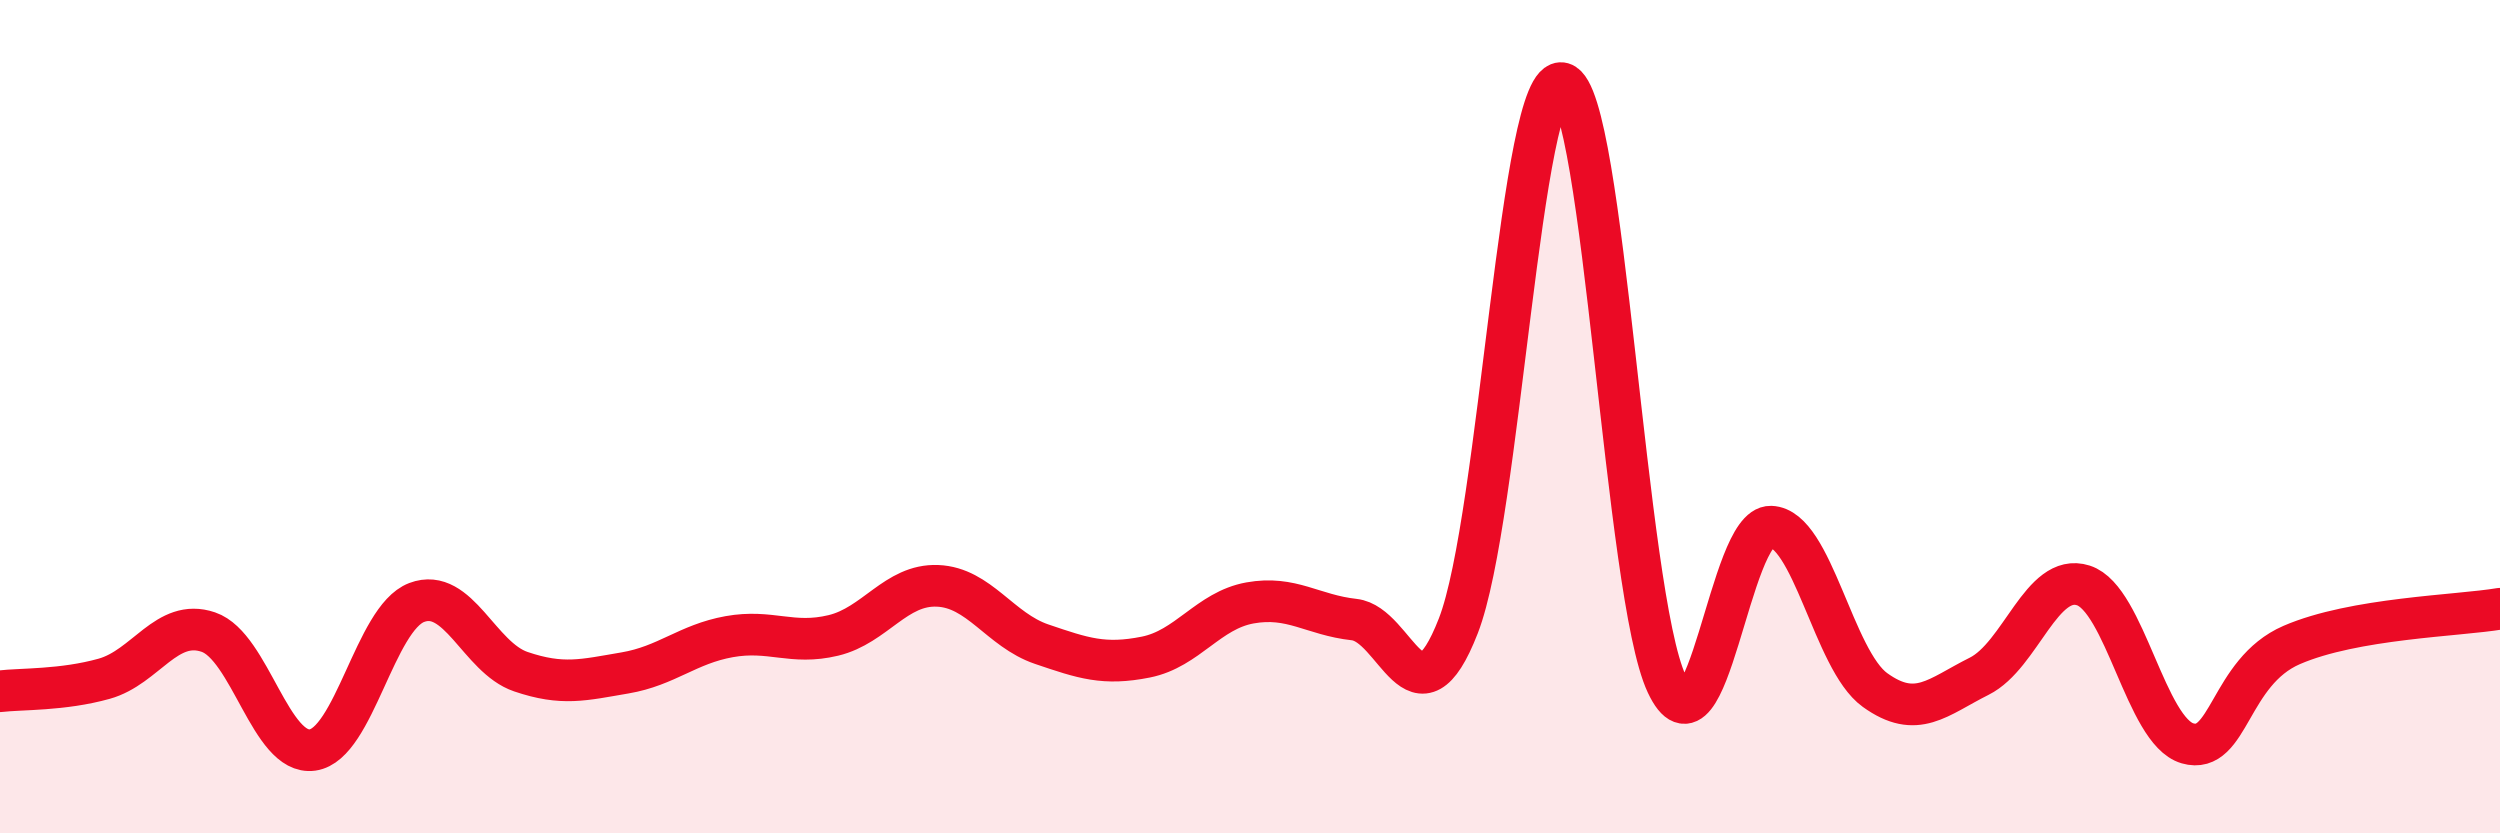
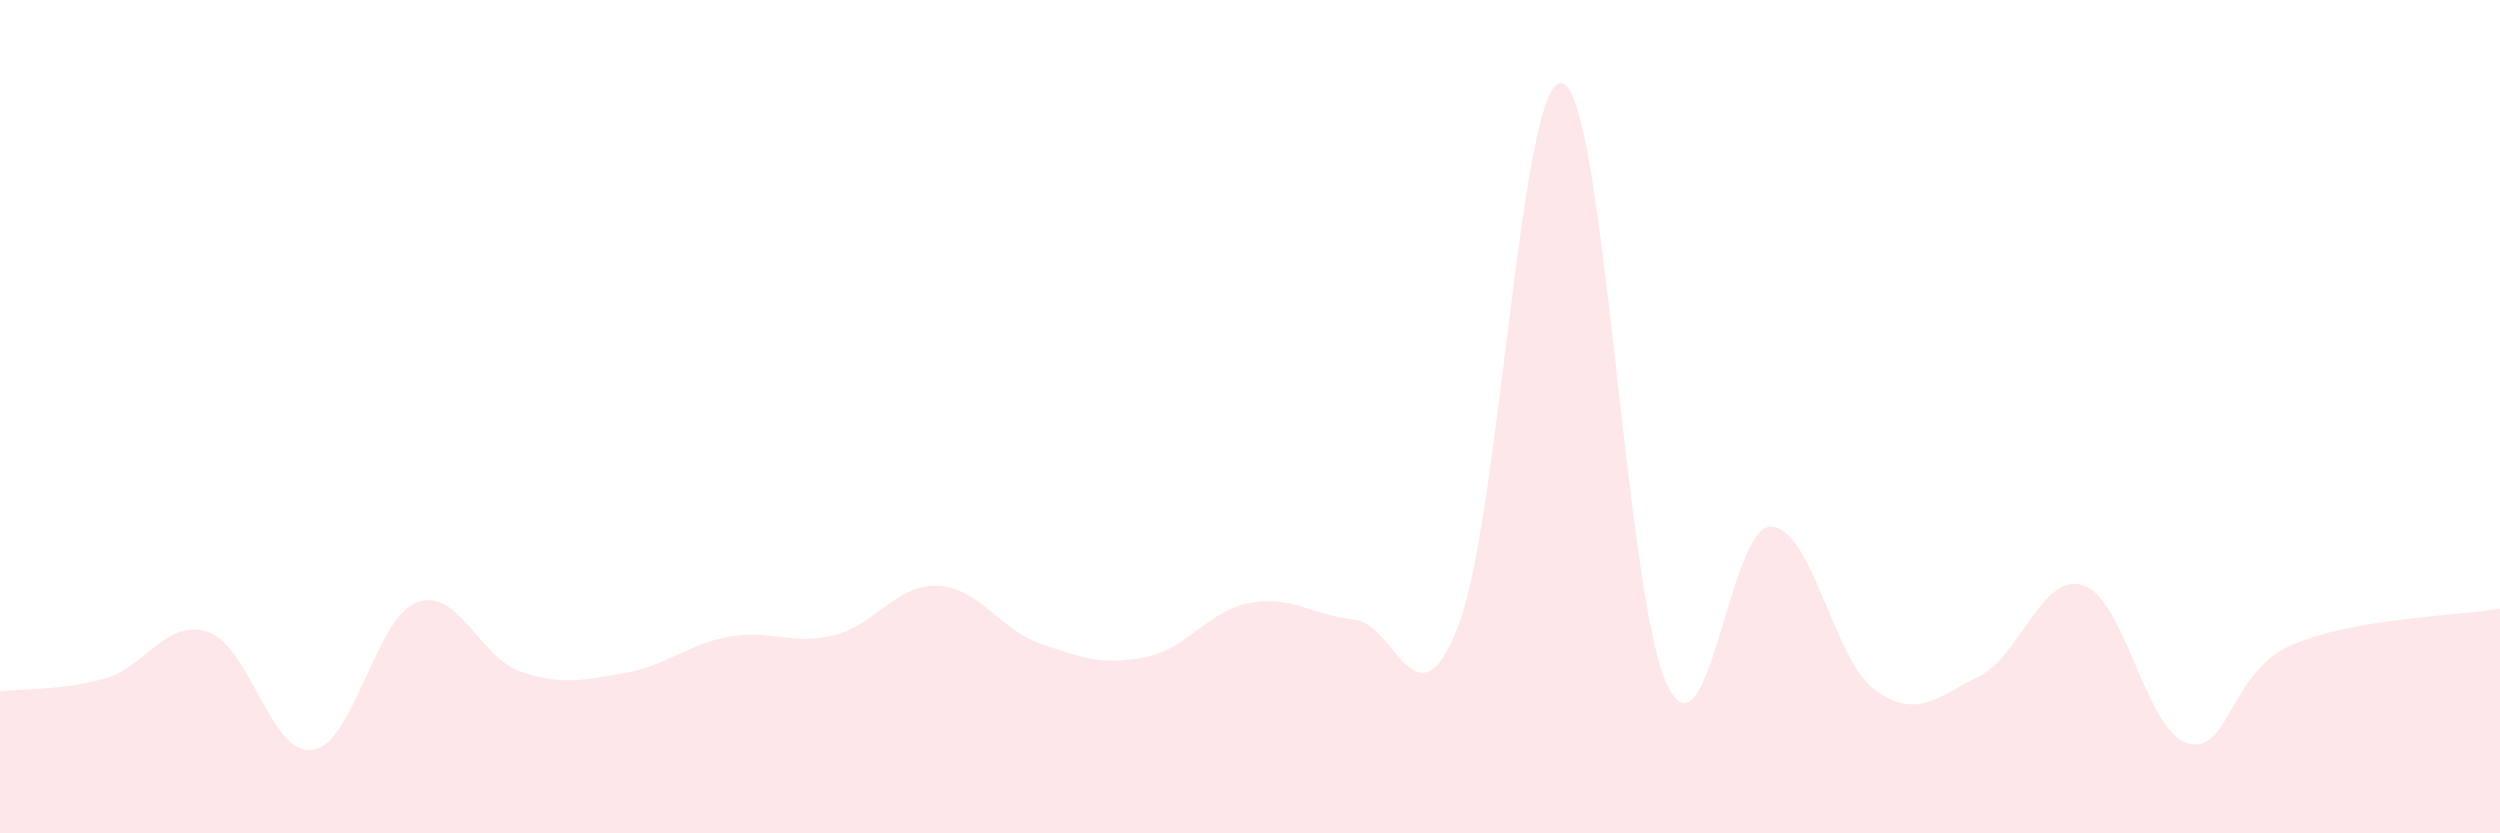
<svg xmlns="http://www.w3.org/2000/svg" width="60" height="20" viewBox="0 0 60 20">
  <path d="M 0,16.59 C 0.5,16.53 1.5,16.57 2.5,16.29 C 3.5,16.01 4,14.83 5,15.17 C 6,15.51 6.5,18.14 7.5,18 C 8.5,17.86 9,14.84 10,14.46 C 11,14.08 11.5,15.78 12.5,16.12 C 13.5,16.46 14,16.32 15,16.15 C 16,15.98 16.5,15.46 17.5,15.28 C 18.5,15.1 19,15.49 20,15.25 C 21,15.01 21.5,14.02 22.5,14.06 C 23.5,14.1 24,15.12 25,15.46 C 26,15.8 26.5,15.97 27.5,15.77 C 28.5,15.57 29,14.65 30,14.47 C 31,14.29 31.5,14.76 32.5,14.87 C 33.5,14.98 34,17.59 35,15.02 C 36,12.45 36.5,1.72 37.5,2 C 38.5,2.28 39,14.28 40,16.41 C 41,18.54 41.5,12.61 42.5,12.64 C 43.5,12.67 44,15.84 45,16.56 C 46,17.28 46.5,16.73 47.5,16.23 C 48.5,15.73 49,13.73 50,14.05 C 51,14.37 51.5,17.55 52.5,17.84 C 53.5,18.13 53.5,16.13 55,15.48 C 56.5,14.83 59,14.78 60,14.61L60 20L0 20Z" fill="#EB0A25" opacity="0.1" stroke-linecap="round" stroke-linejoin="round" />
-   <path d="M 0,16.59 C 0.5,16.53 1.5,16.57 2.5,16.29 C 3.5,16.01 4,14.83 5,15.17 C 6,15.51 6.5,18.14 7.5,18 C 8.5,17.86 9,14.84 10,14.46 C 11,14.08 11.5,15.78 12.5,16.12 C 13.5,16.46 14,16.32 15,16.15 C 16,15.98 16.5,15.46 17.5,15.28 C 18.5,15.1 19,15.49 20,15.25 C 21,15.01 21.5,14.02 22.5,14.06 C 23.5,14.1 24,15.12 25,15.46 C 26,15.8 26.5,15.97 27.5,15.77 C 28.5,15.57 29,14.65 30,14.47 C 31,14.29 31.5,14.76 32.5,14.87 C 33.5,14.98 34,17.59 35,15.02 C 36,12.45 36.5,1.72 37.5,2 C 38.5,2.28 39,14.28 40,16.41 C 41,18.54 41.5,12.61 42.5,12.64 C 43.5,12.67 44,15.84 45,16.56 C 46,17.28 46.5,16.73 47.5,16.23 C 48.5,15.73 49,13.73 50,14.05 C 51,14.37 51.5,17.55 52.5,17.84 C 53.5,18.13 53.5,16.13 55,15.48 C 56.5,14.83 59,14.78 60,14.61" stroke="#EB0A25" stroke-width="1" fill="none" stroke-linecap="round" stroke-linejoin="round" />
</svg>